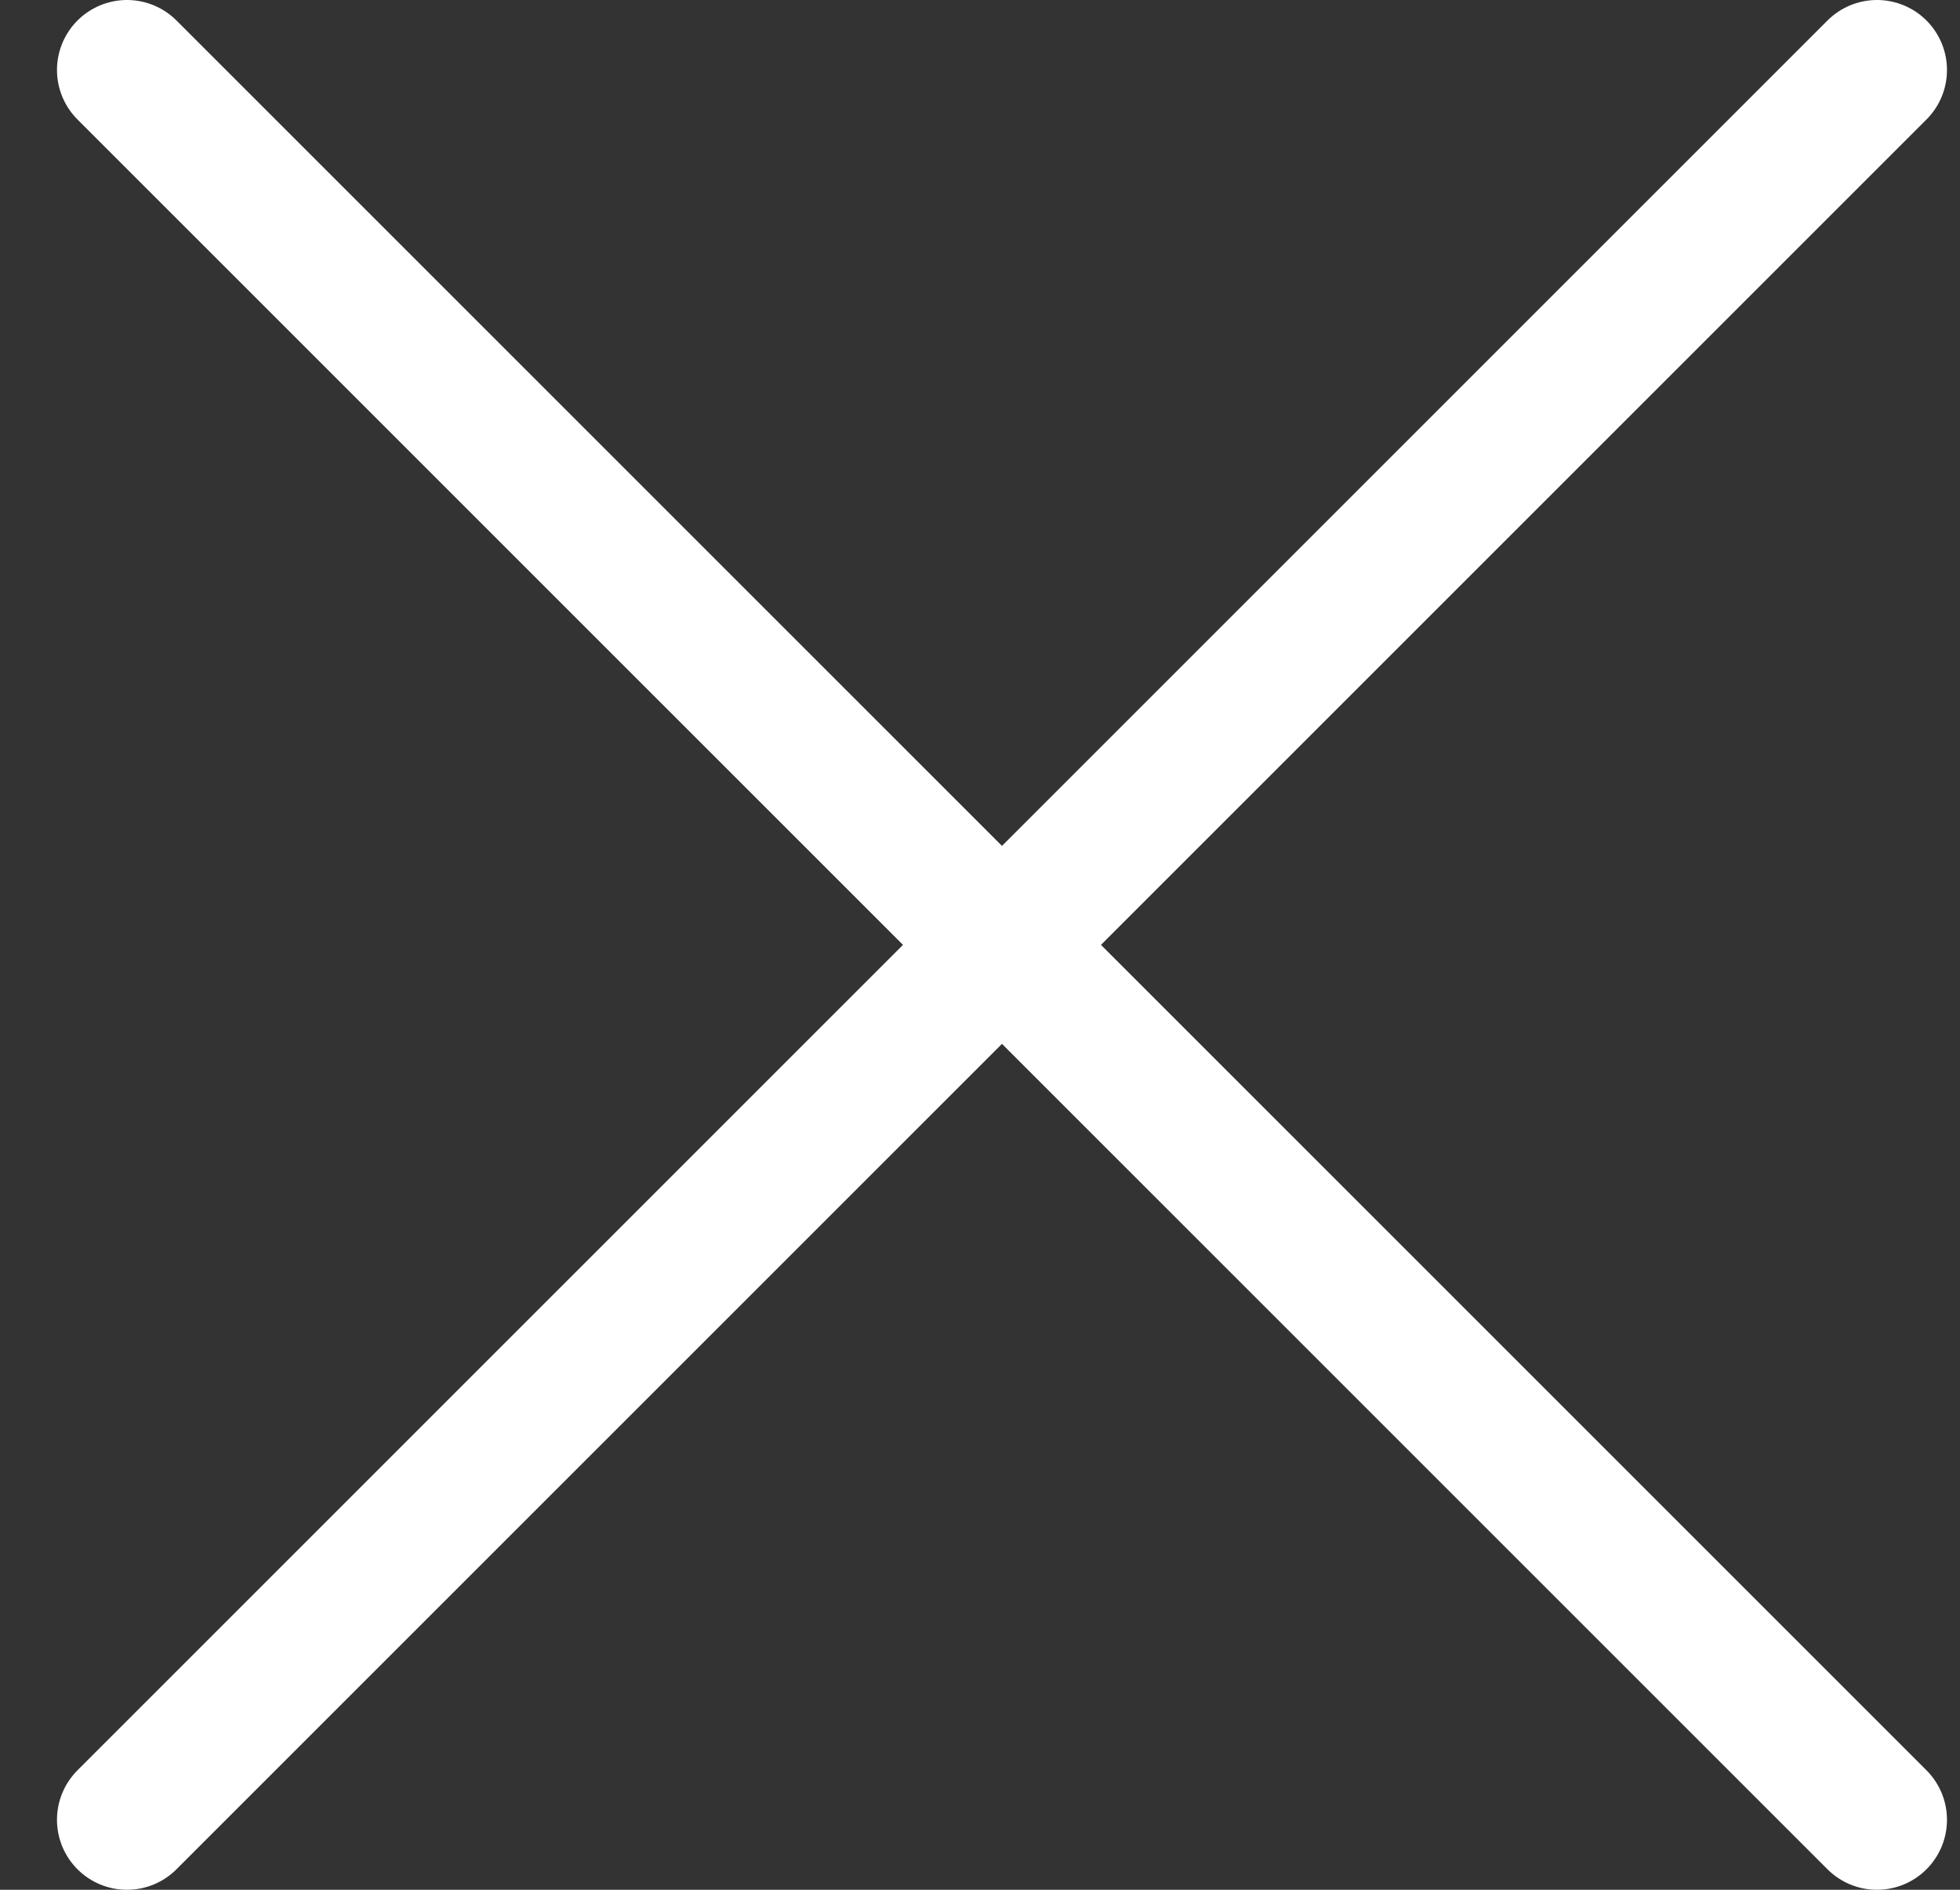
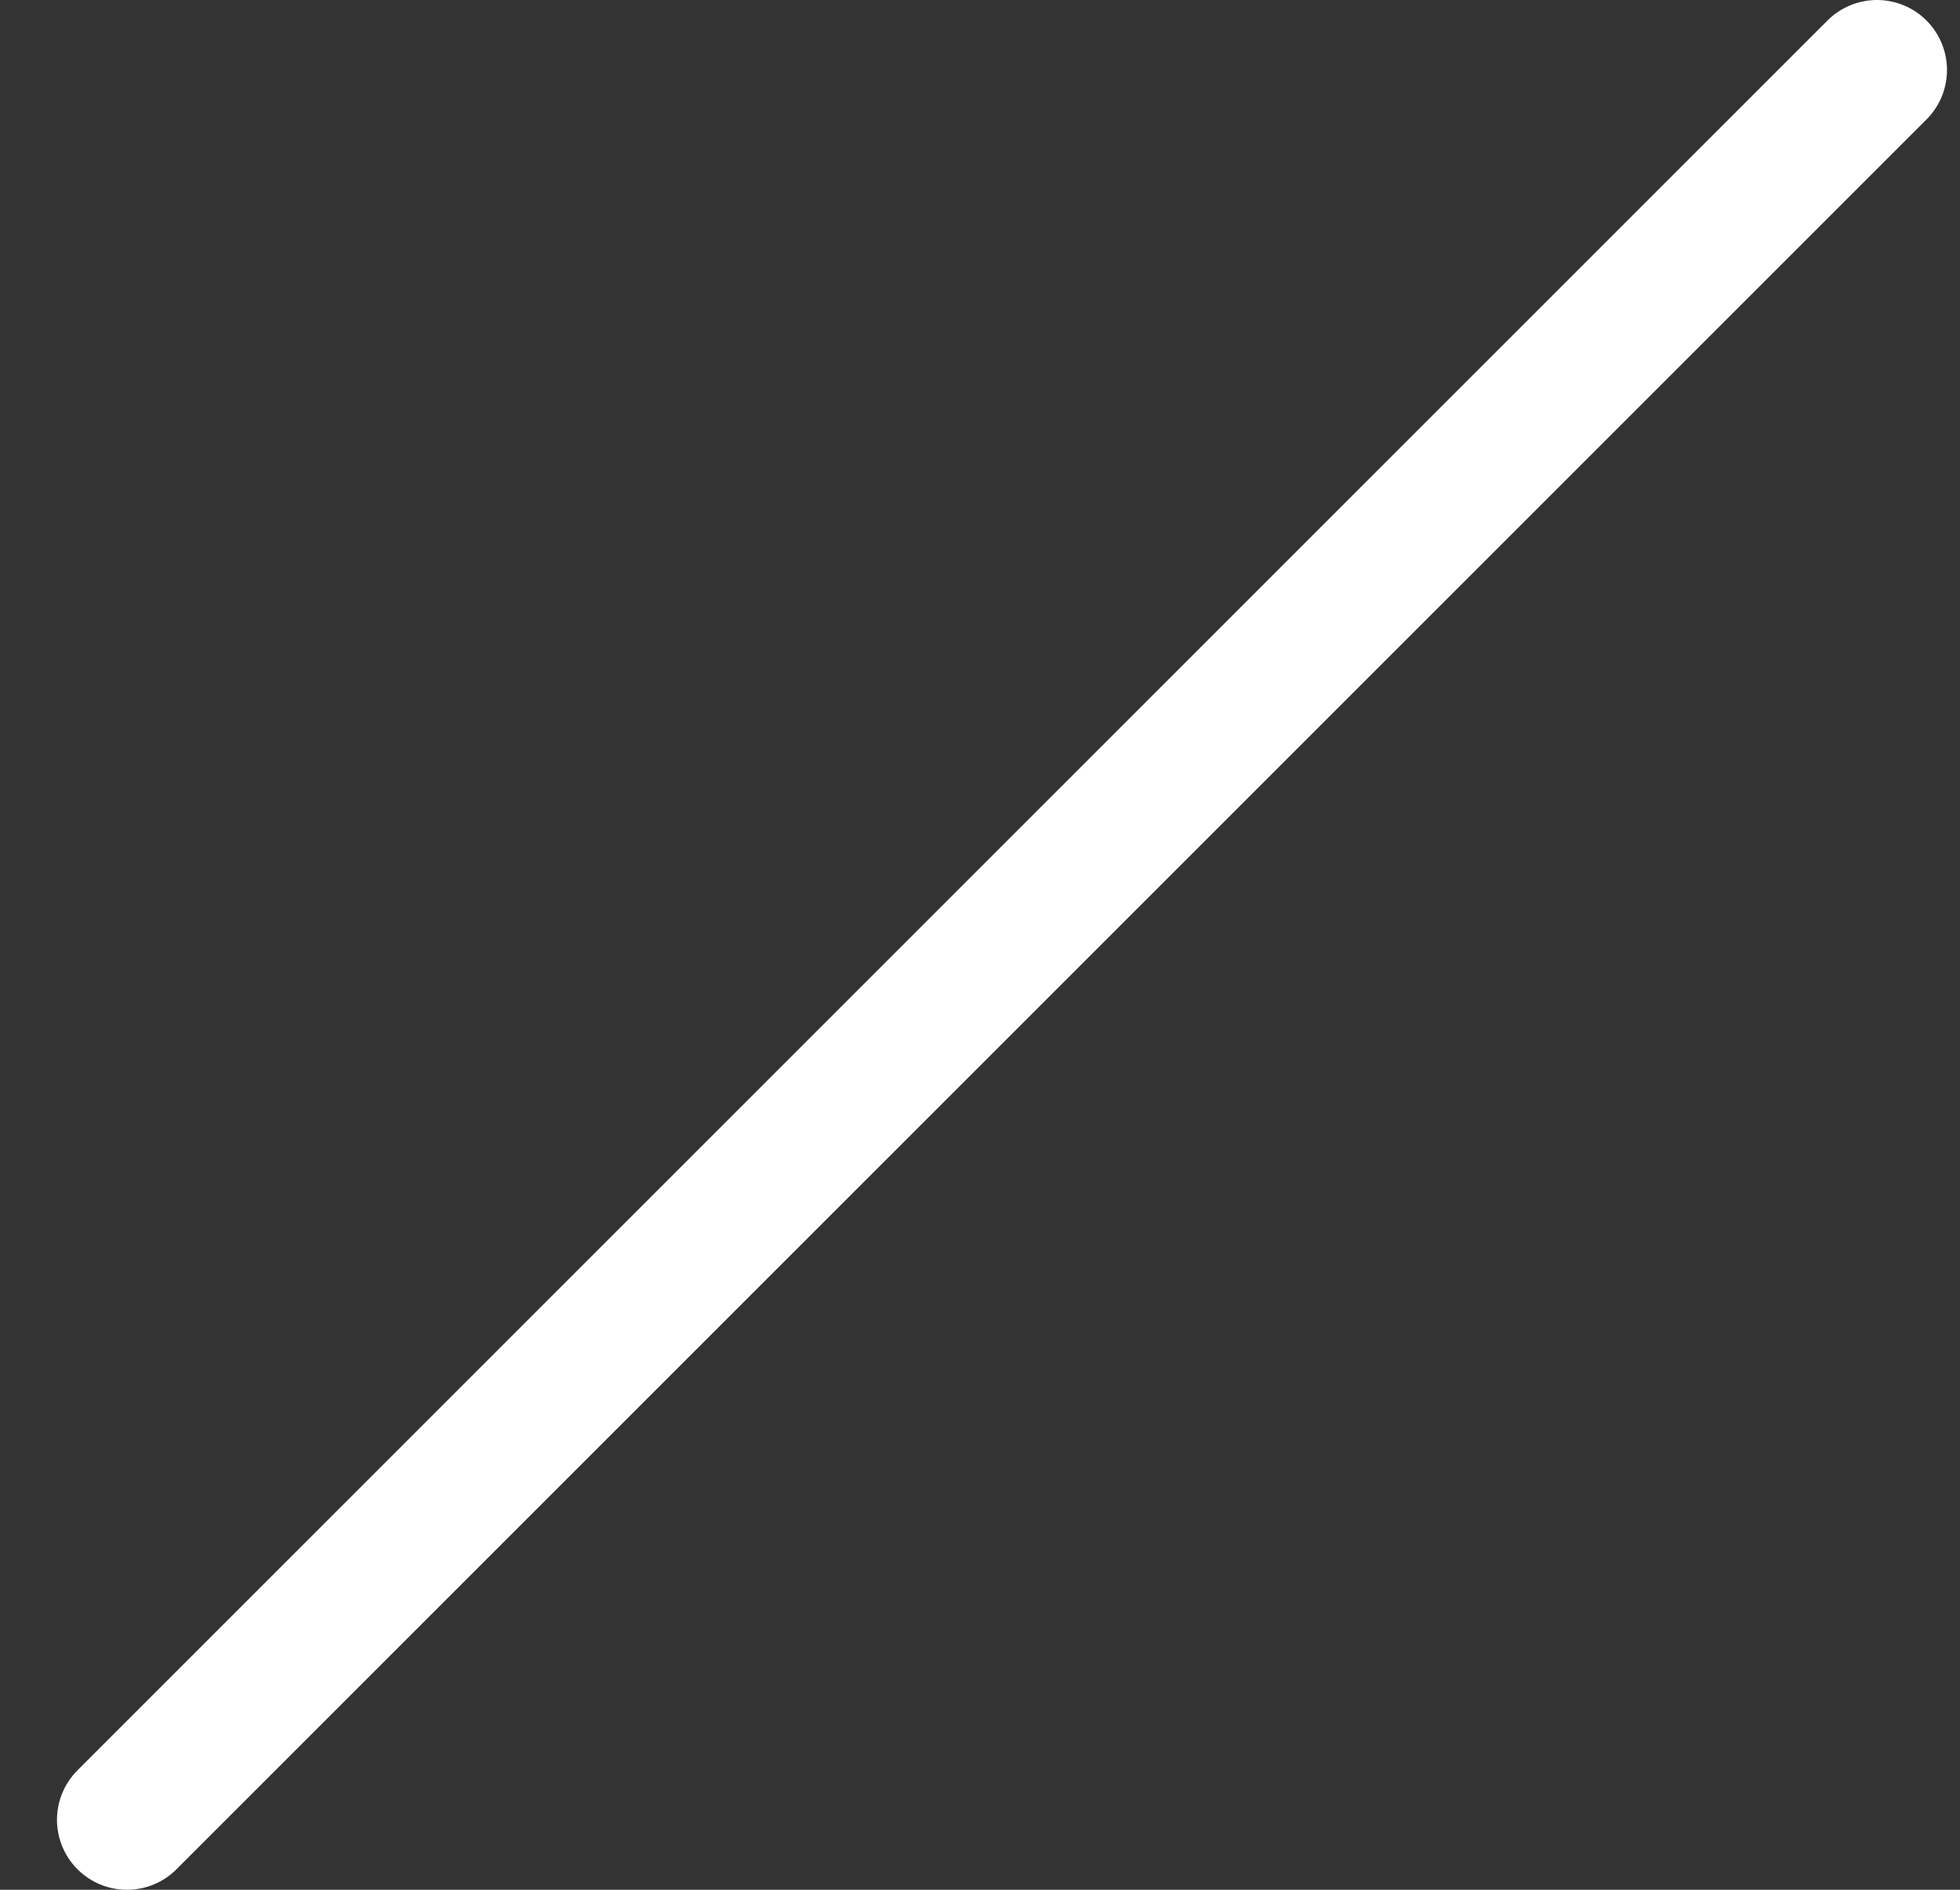
<svg xmlns="http://www.w3.org/2000/svg" width="28" height="27" viewBox="0 0 28 27" fill="none">
  <rect x="0" y="0" width="28" height="27" fill="#333333" stroke="none" />
  <path d="M1.814 26L26.814 1" stroke="white" stroke-width="2" stroke-linecap="round" />
-   <path d="M26.814 26L1.814 1" stroke="white" stroke-width="2" stroke-linecap="round" />
</svg>